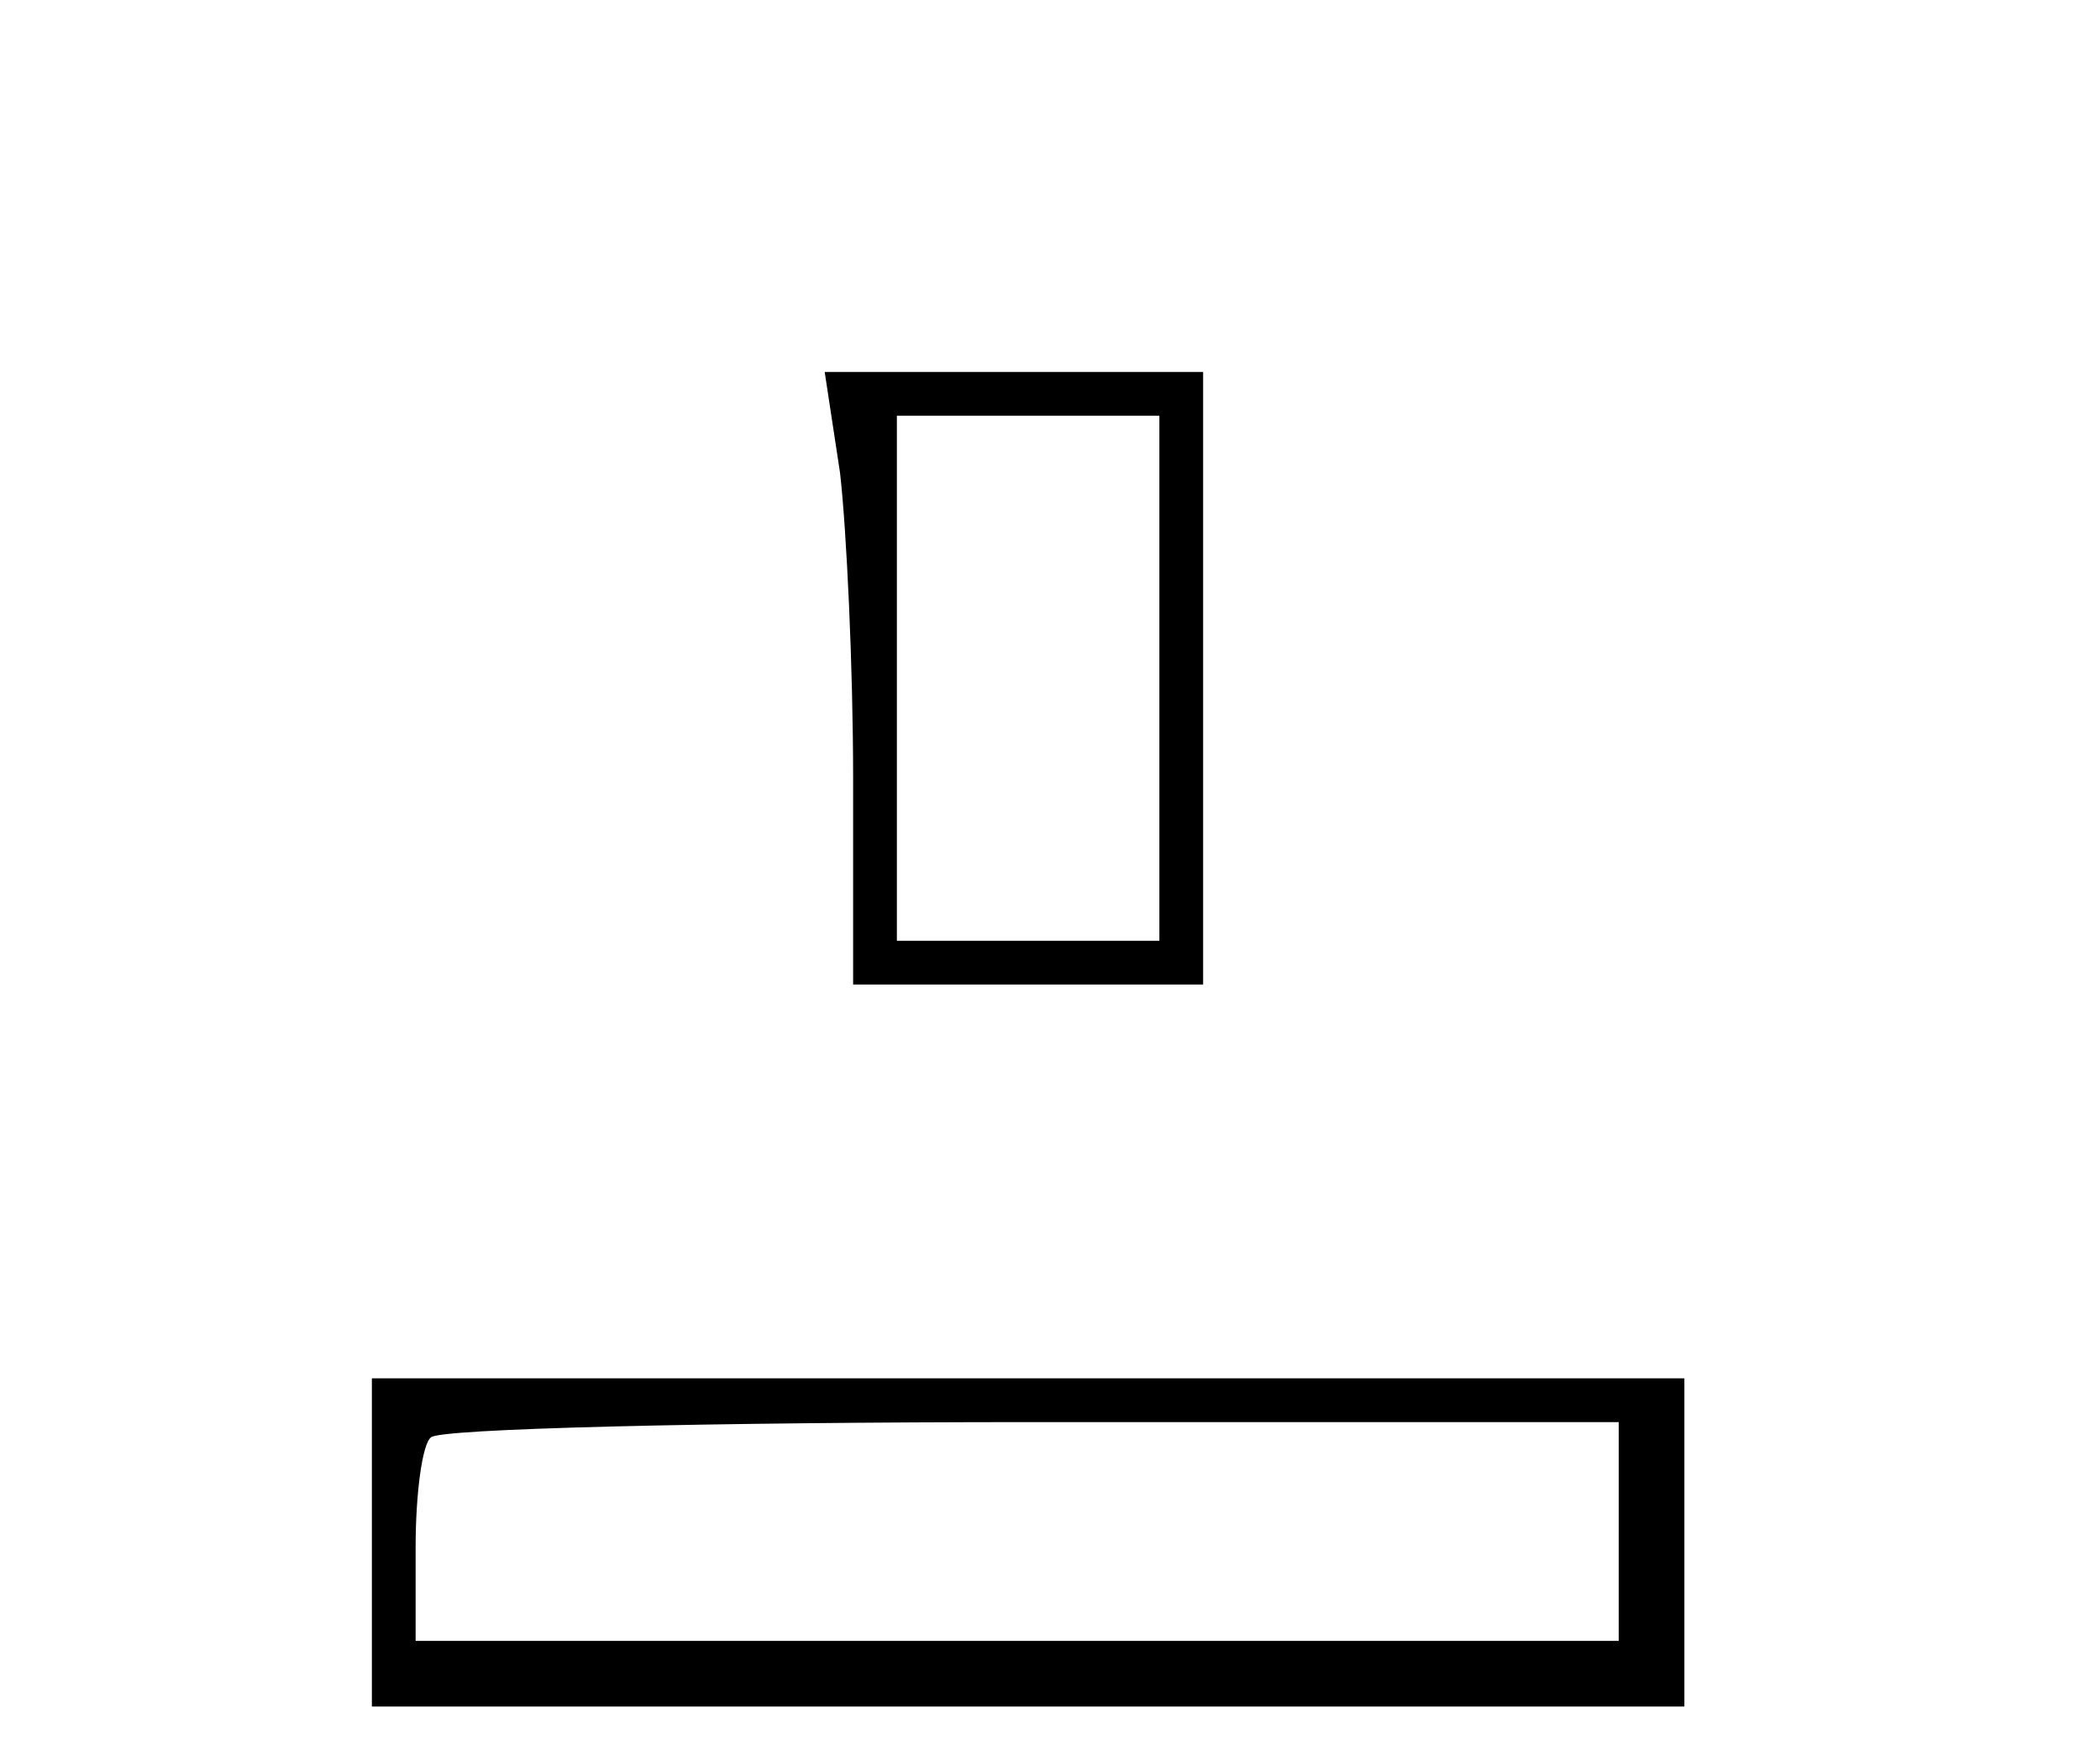
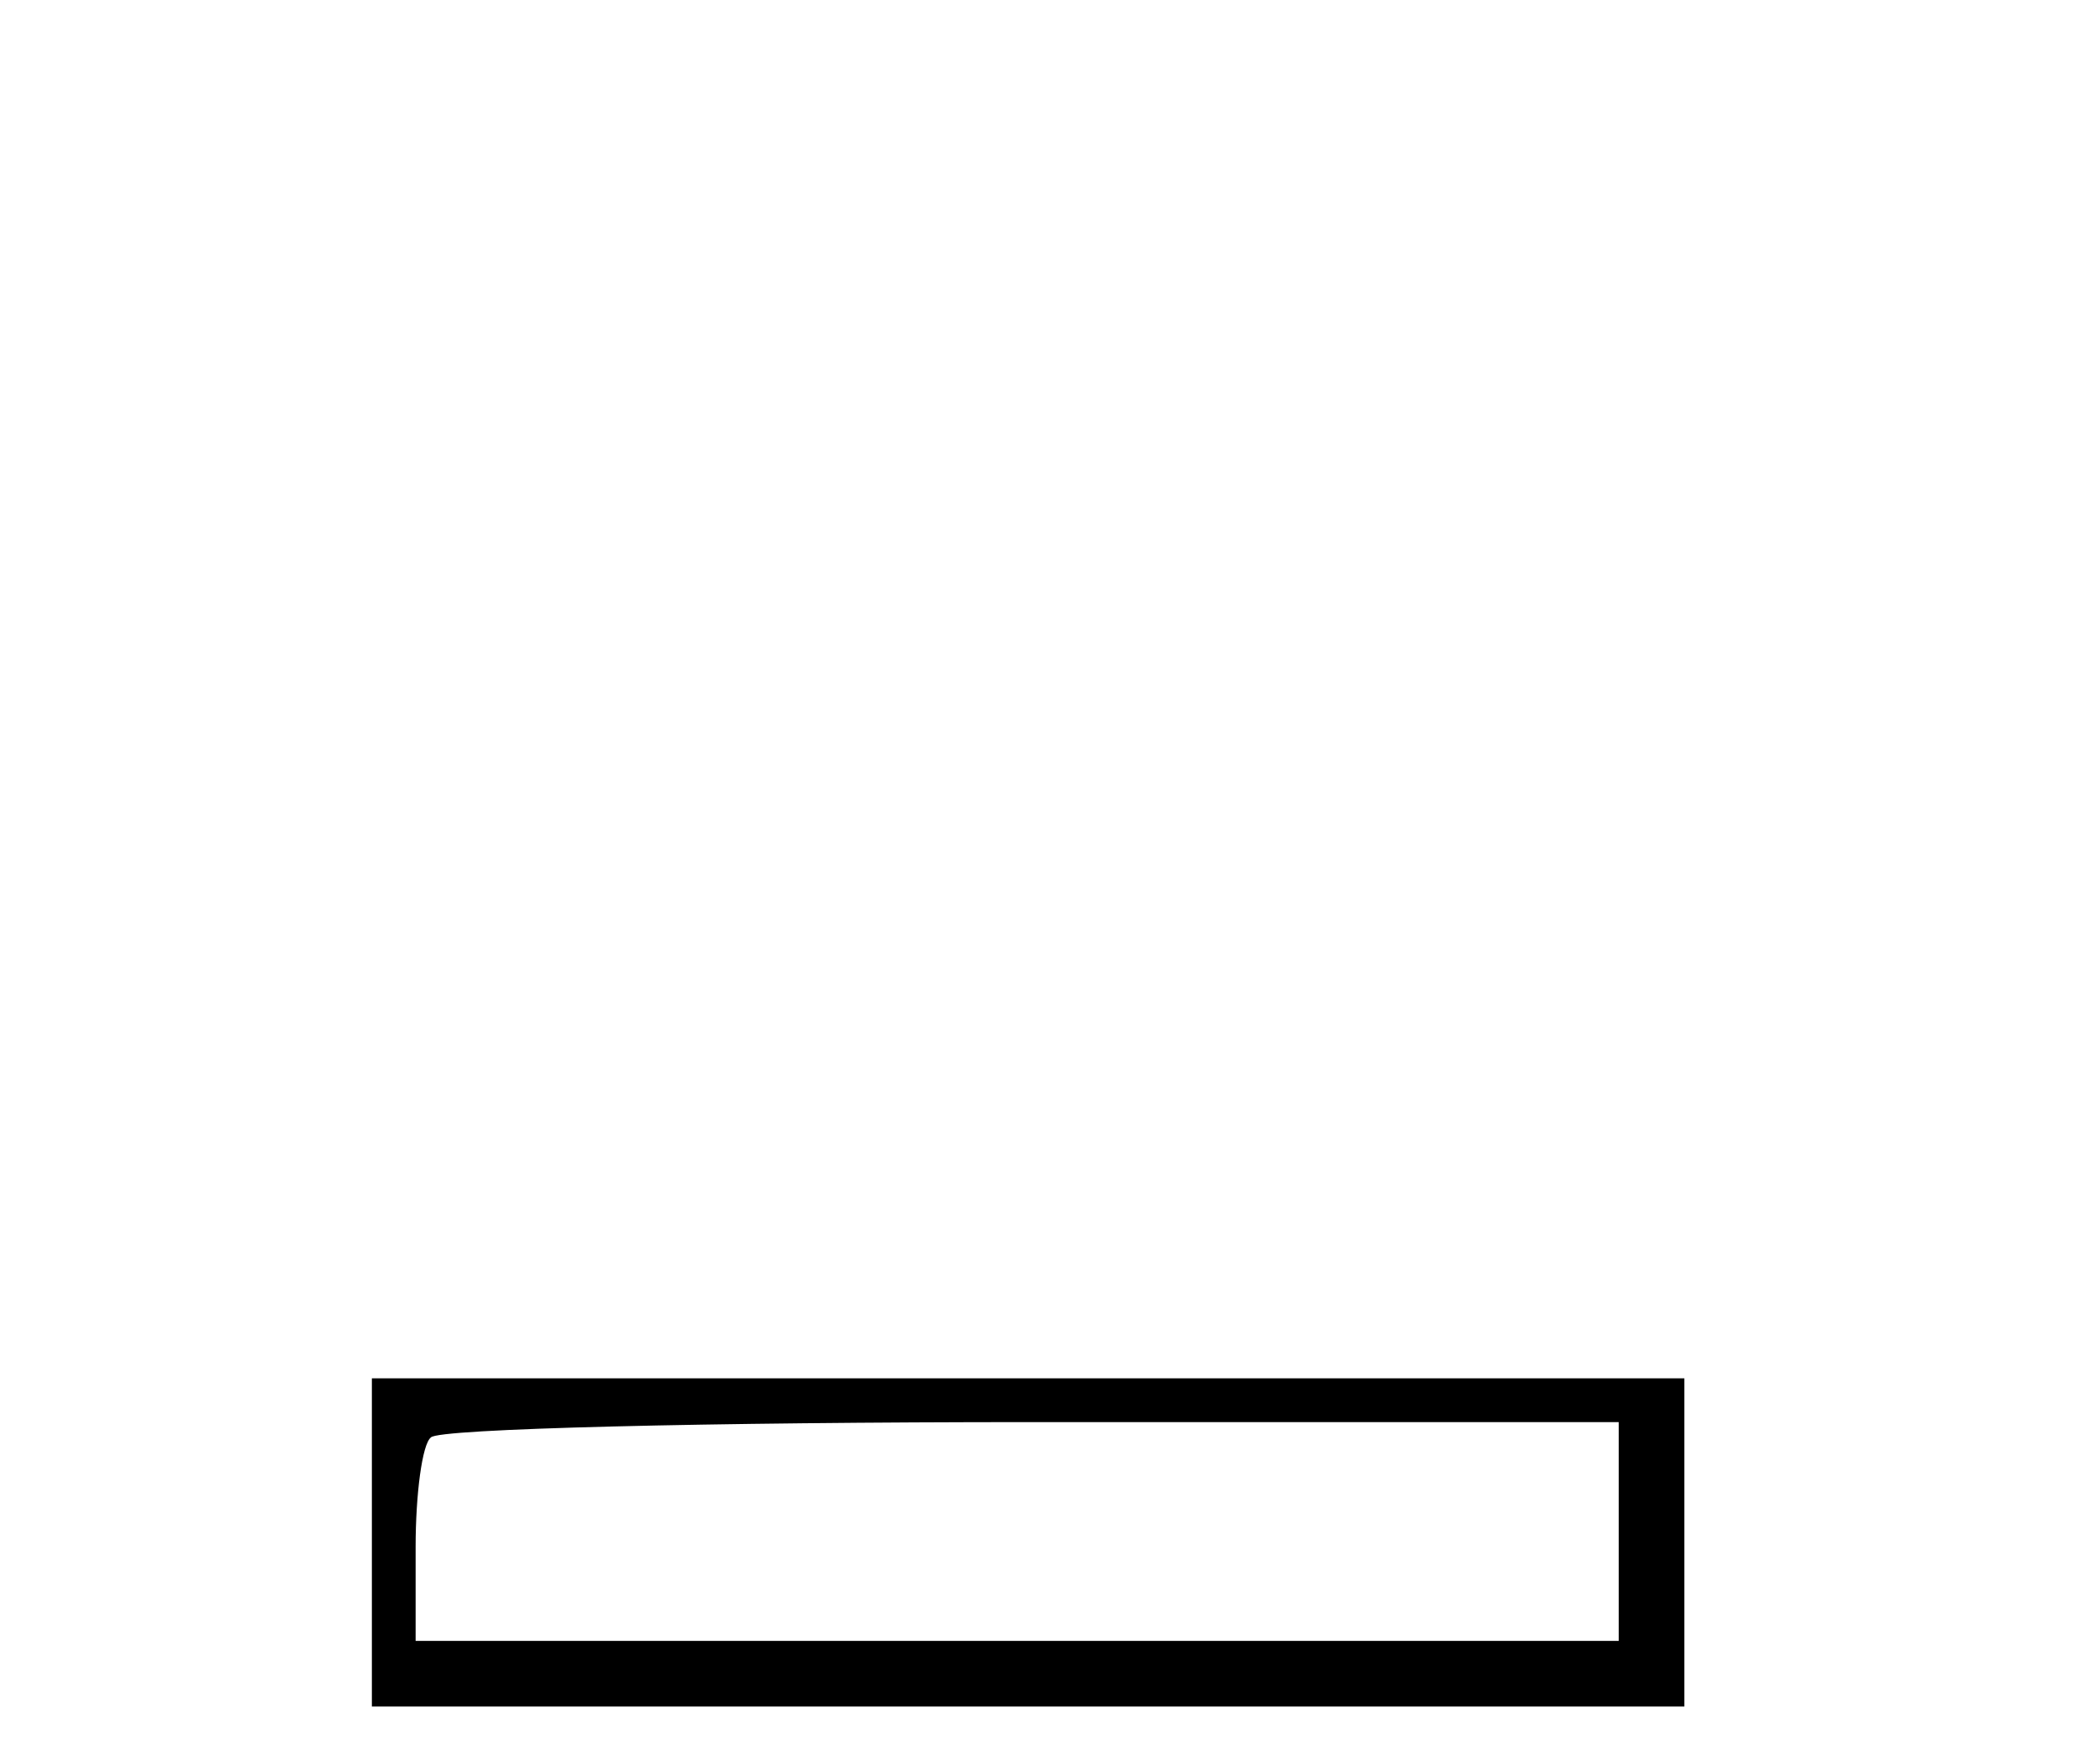
<svg xmlns="http://www.w3.org/2000/svg" version="1.0" width="96pt" height="80pt" viewBox="0 0 96 80" preserveAspectRatio="xMidYMid meet">
  <g transform="translate(0,80) scale(0.1,-0.1)" fill="#000000" stroke="none">
-     <path d="M384 584 c3 -26 6 -89 6 -140 l0 -94 80 0 80 0 0 140 0 140 -86 0 -87 0 7 -46z m146 -94 l0 -120 -60 0 -60 0 0 120 0 120 60 0 60 0 0 -120z" />
    <path d="M170 95 l0 -75 300 0 300 0 0 75 0 75 -300 0 -300 0 0 -75z m570 5 l0 -50 -275 0 -275 0 0 43 c0 24 3 47 7 50 3 4 127 7 275 7 l268 0 0 -50z" />
  </g>
</svg>